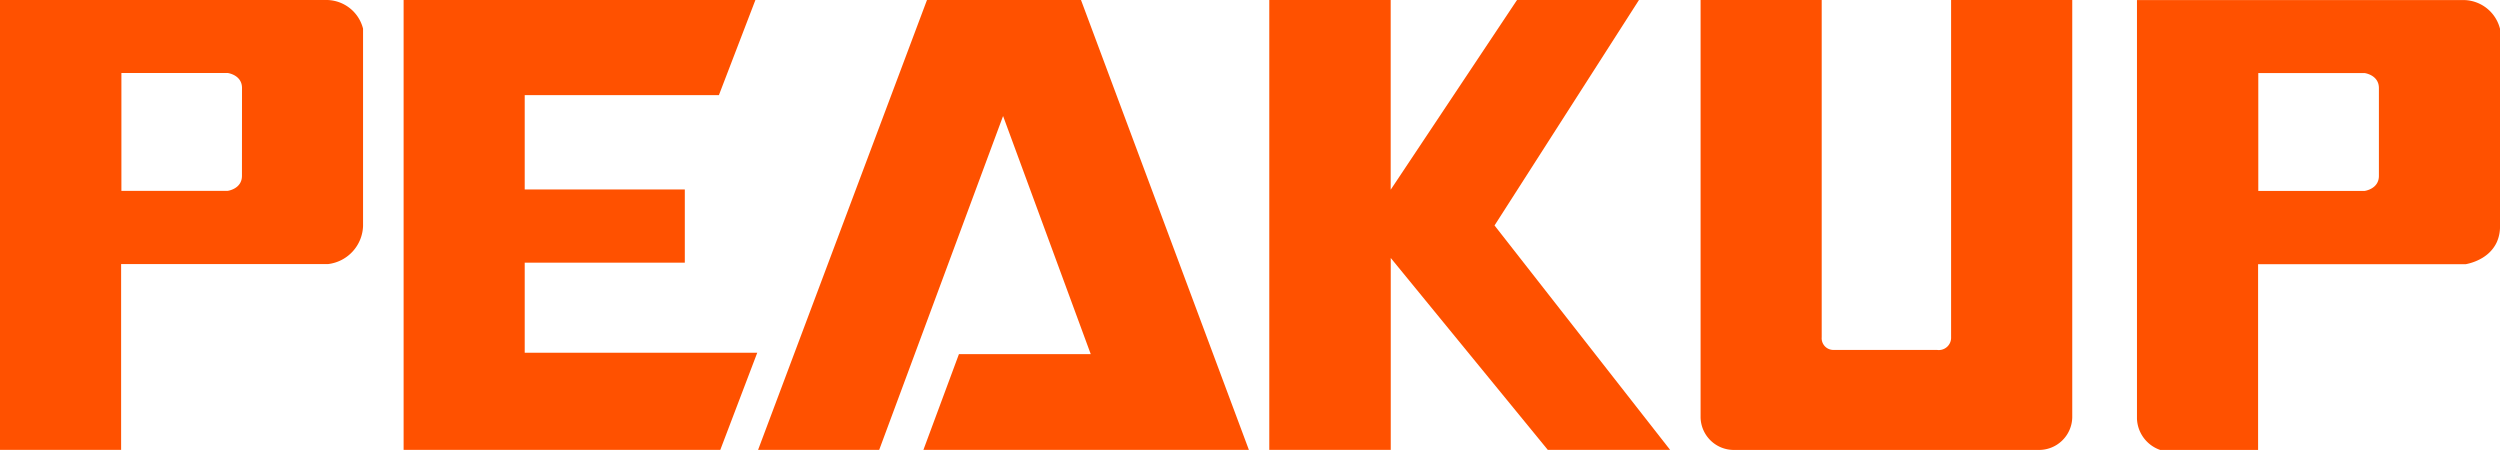
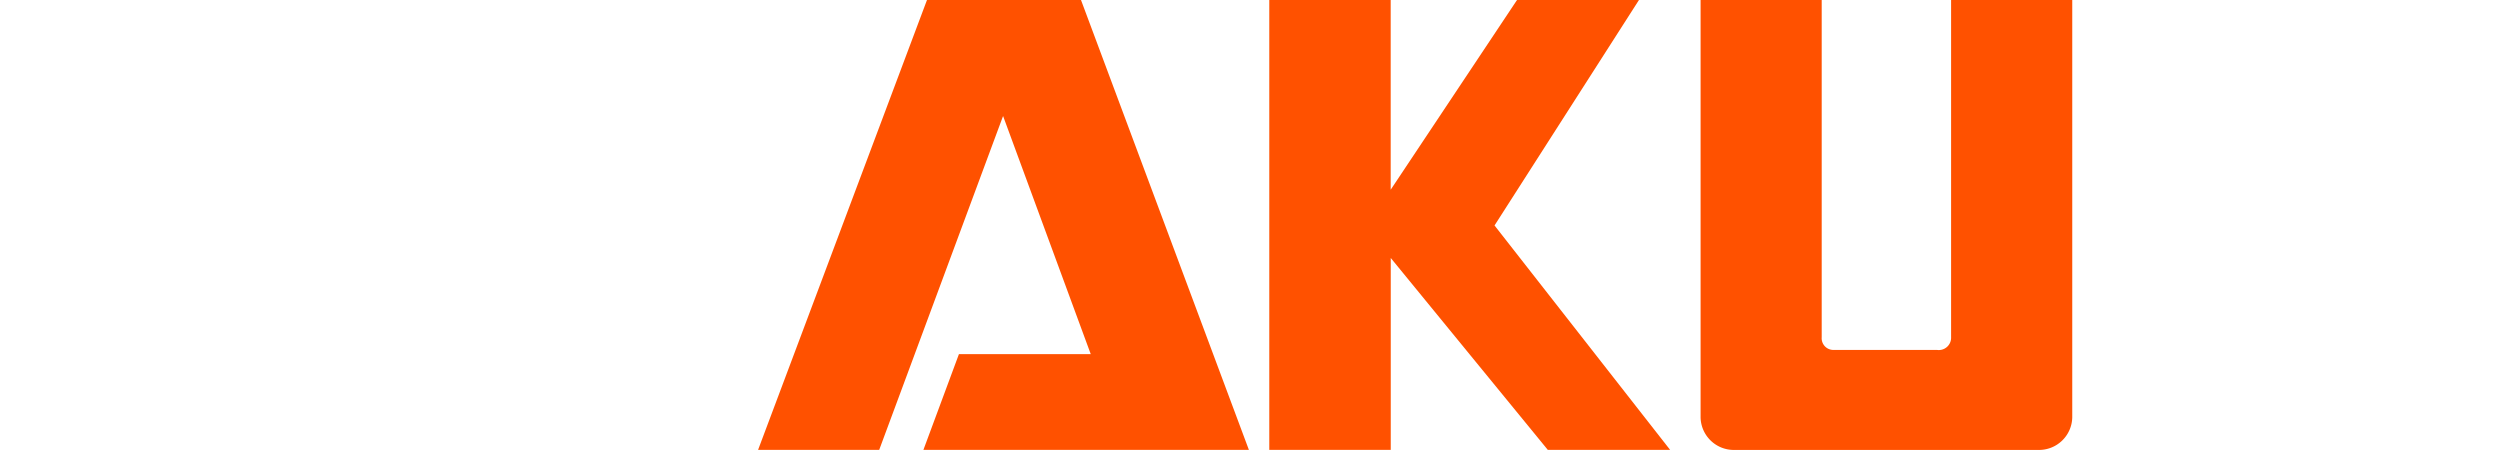
<svg xmlns="http://www.w3.org/2000/svg" width="123.268" height="22.185" viewBox="0 0 123.268 22.185">
  <defs>
    <style>.a{fill:#ff5100;}</style>
  </defs>
  <g transform="translate(-16.994 -446.044)">
    <g transform="translate(122.361 446.048)">
-       <path class="a" d="M926.866,446.077H910.7v20.651a1.7,1.7,0,0,0,1.144,1.53h4.828V459.1h10.21l.019,0c.019,0,.051-.009.094-.018s.132-.032.219-.06a2.456,2.456,0,0,0,.528-.24c.054-.033.107-.069.16-.109a1.879,1.879,0,0,0,.155-.13,1.7,1.7,0,0,0,.275-.33,1.615,1.615,0,0,0,.11-.2,1.881,1.881,0,0,0,.159-.785v-9.731A1.871,1.871,0,0,0,926.866,446.077Zm-4.237,4.34v4.329h0c0,.648-.7.74-.7.74h-5.247v-5.81h5.247s.7.093.7.74Z" transform="translate(-910.699 -446.077)" />
-     </g>
+       </g>
    <g transform="translate(16.994 446.044)">
-       <path class="a" d="M202.667,463.436H191.756v-4.442h7.894v-3.609h-7.894v-4.65h9.575l1.8-4.691H185.785v22.181H201.4l1.822-4.789Z" transform="translate(-165.884 -446.044)" />
      <path class="a" d="M349.922,446.044h-7.594L334,468.225h5.972l6.108-16.461,4.323,11.742h-6.5l-1.751,4.719H358.2Z" transform="translate(-296.621 -446.044)" />
      <path class="a" d="M558.931,457.161l7.122-11.117H560.04l-6.229,9.355v-9.355h-5.986v22.181h5.989l0-9.461,7.743,9.461h6.031Z" transform="translate(-485.24 -446.044)" />
      <path class="a" d="M740.5,446.044v16.629a.607.607,0,0,1-.694.625h-5.1a.577.577,0,0,1-.586-.625V446.044h-5.972v20.585a1.639,1.639,0,0,0,1.66,1.6h15.006a1.639,1.639,0,0,0,1.66-1.6V446.044Z" transform="translate(-644.297 -446.044)" />
      <g transform="translate(0 0)">
-         <path class="a" d="M16.994,446.044v22.181h5.972v-9.161h10.21a1.956,1.956,0,0,0,1.719-1.877v-9.731a1.871,1.871,0,0,0-1.735-1.411Zm11.93,8.67c0,.648-.7.74-.7.74H22.98v-5.81h5.247s.7.093.7.74Z" transform="translate(-16.994 -446.044)" />
-       </g>
+         </g>
    </g>
  </g>
</svg>